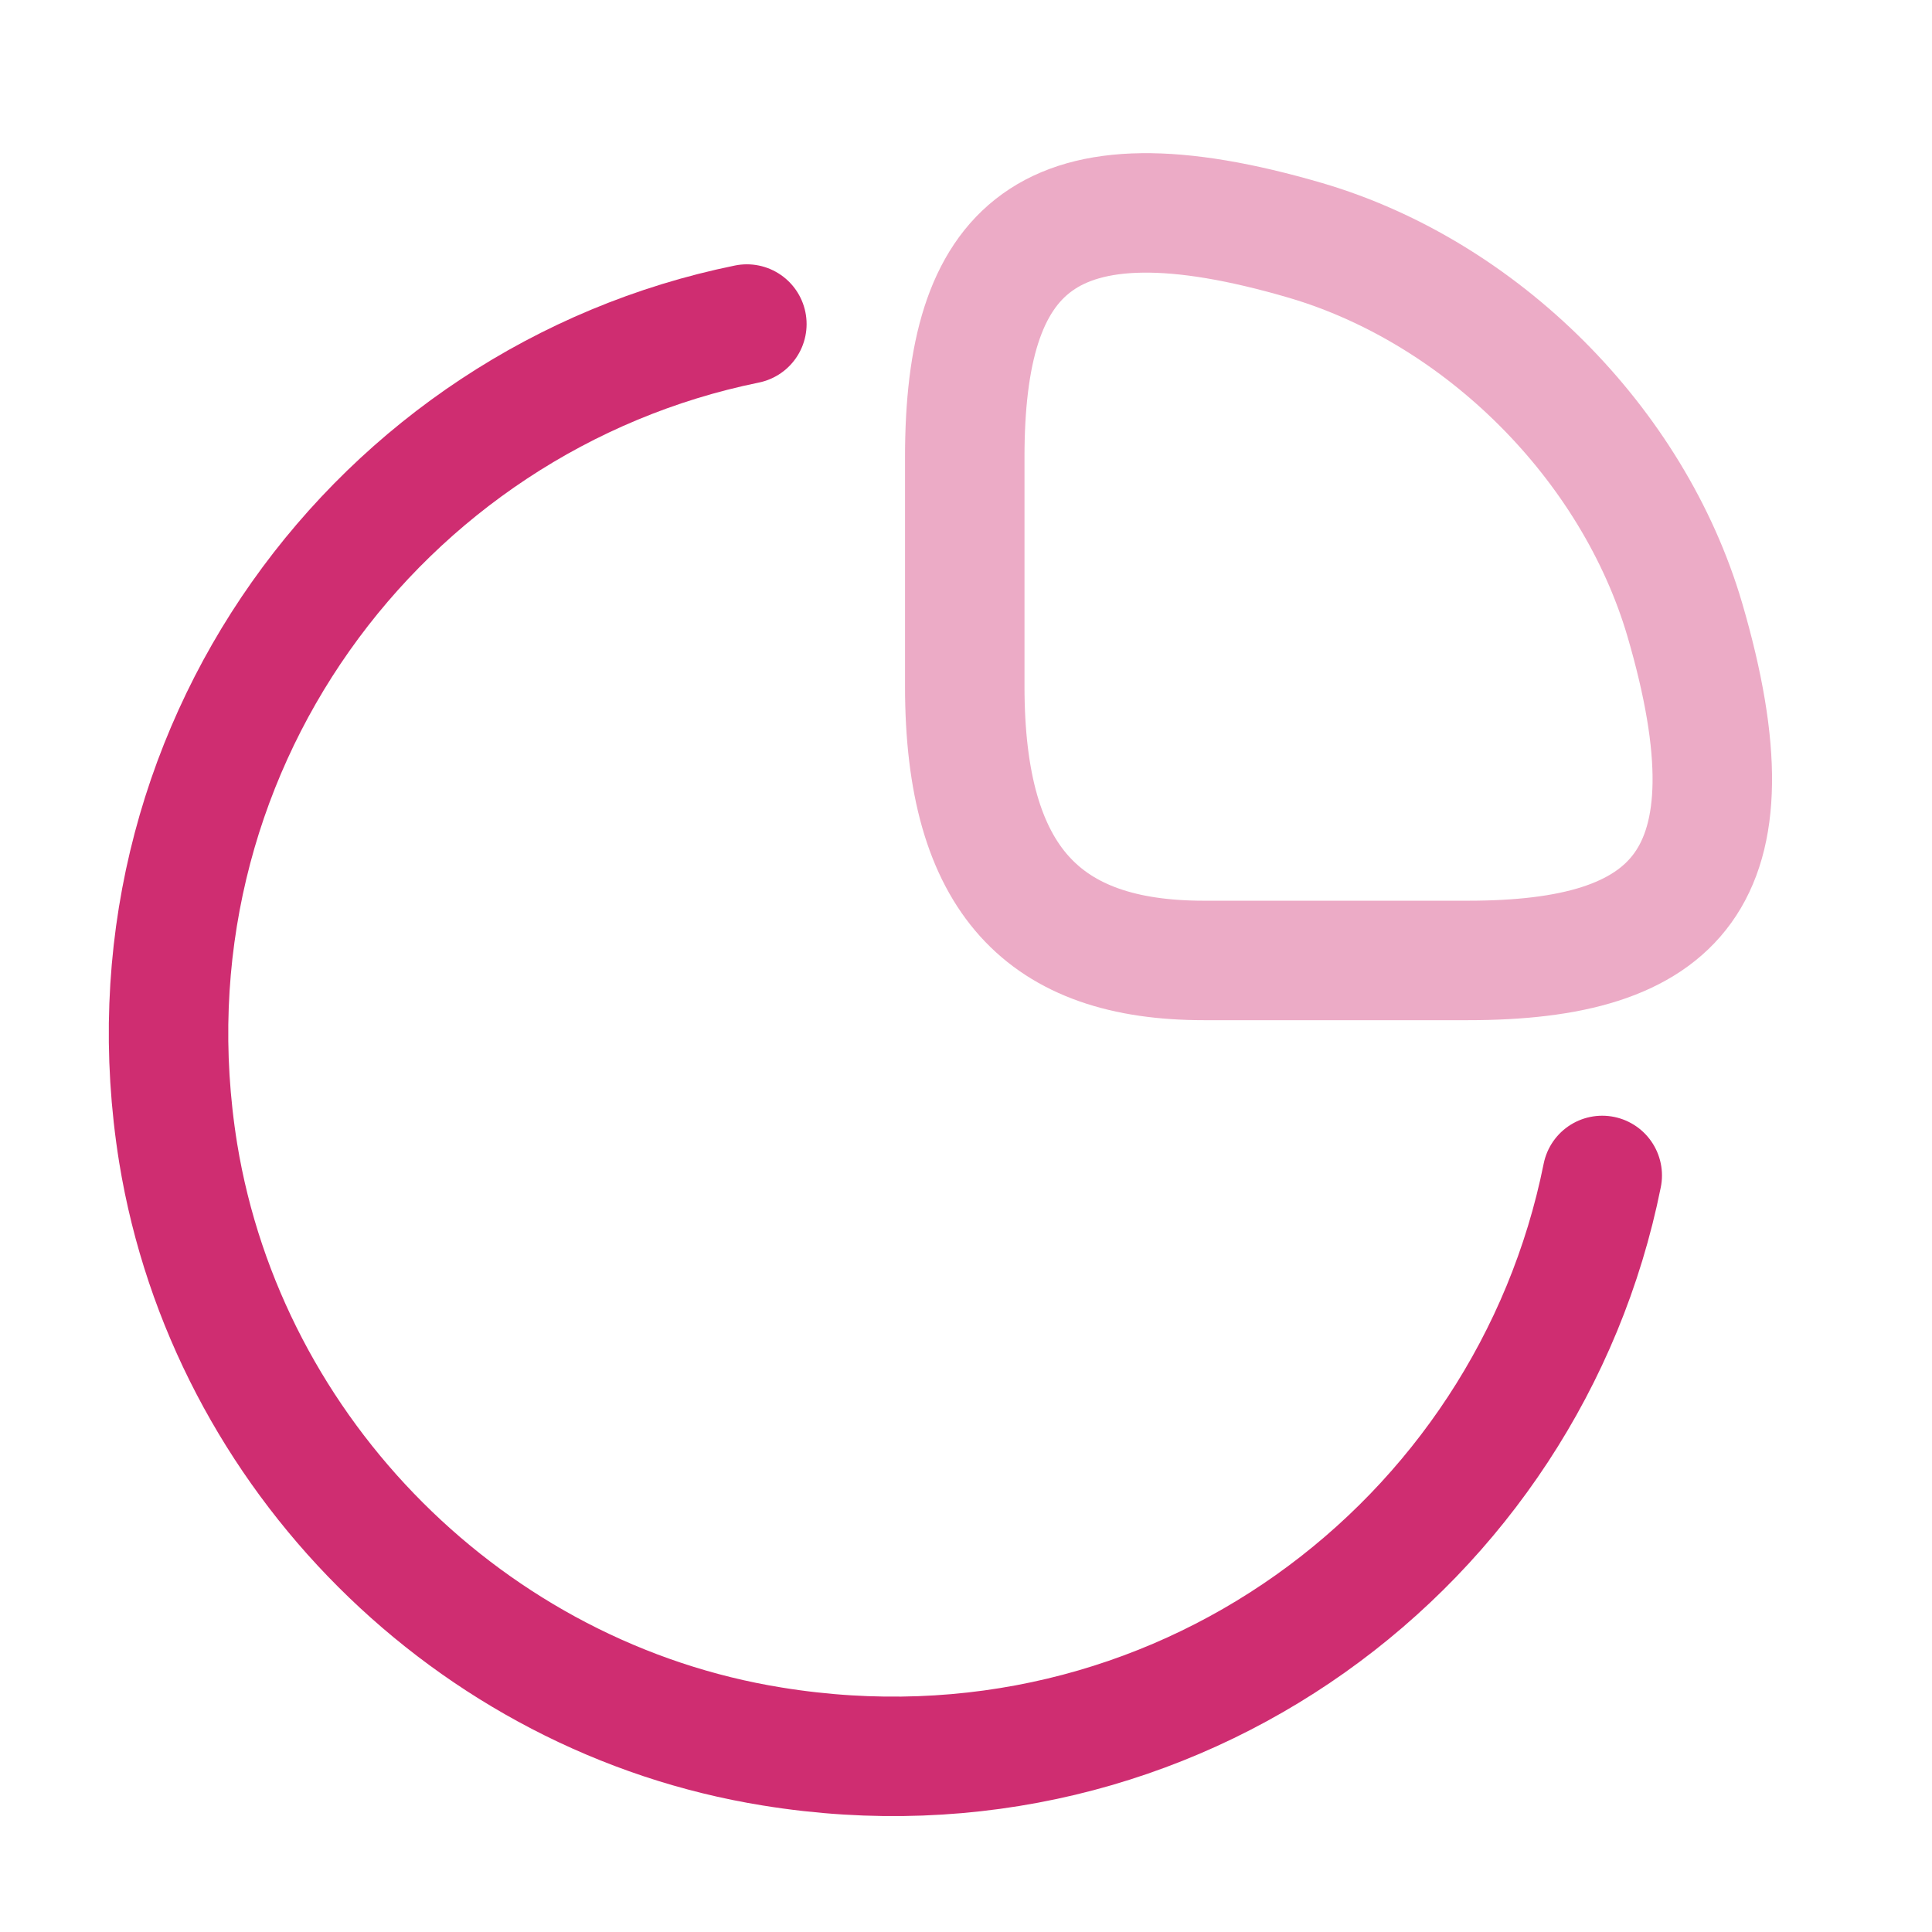
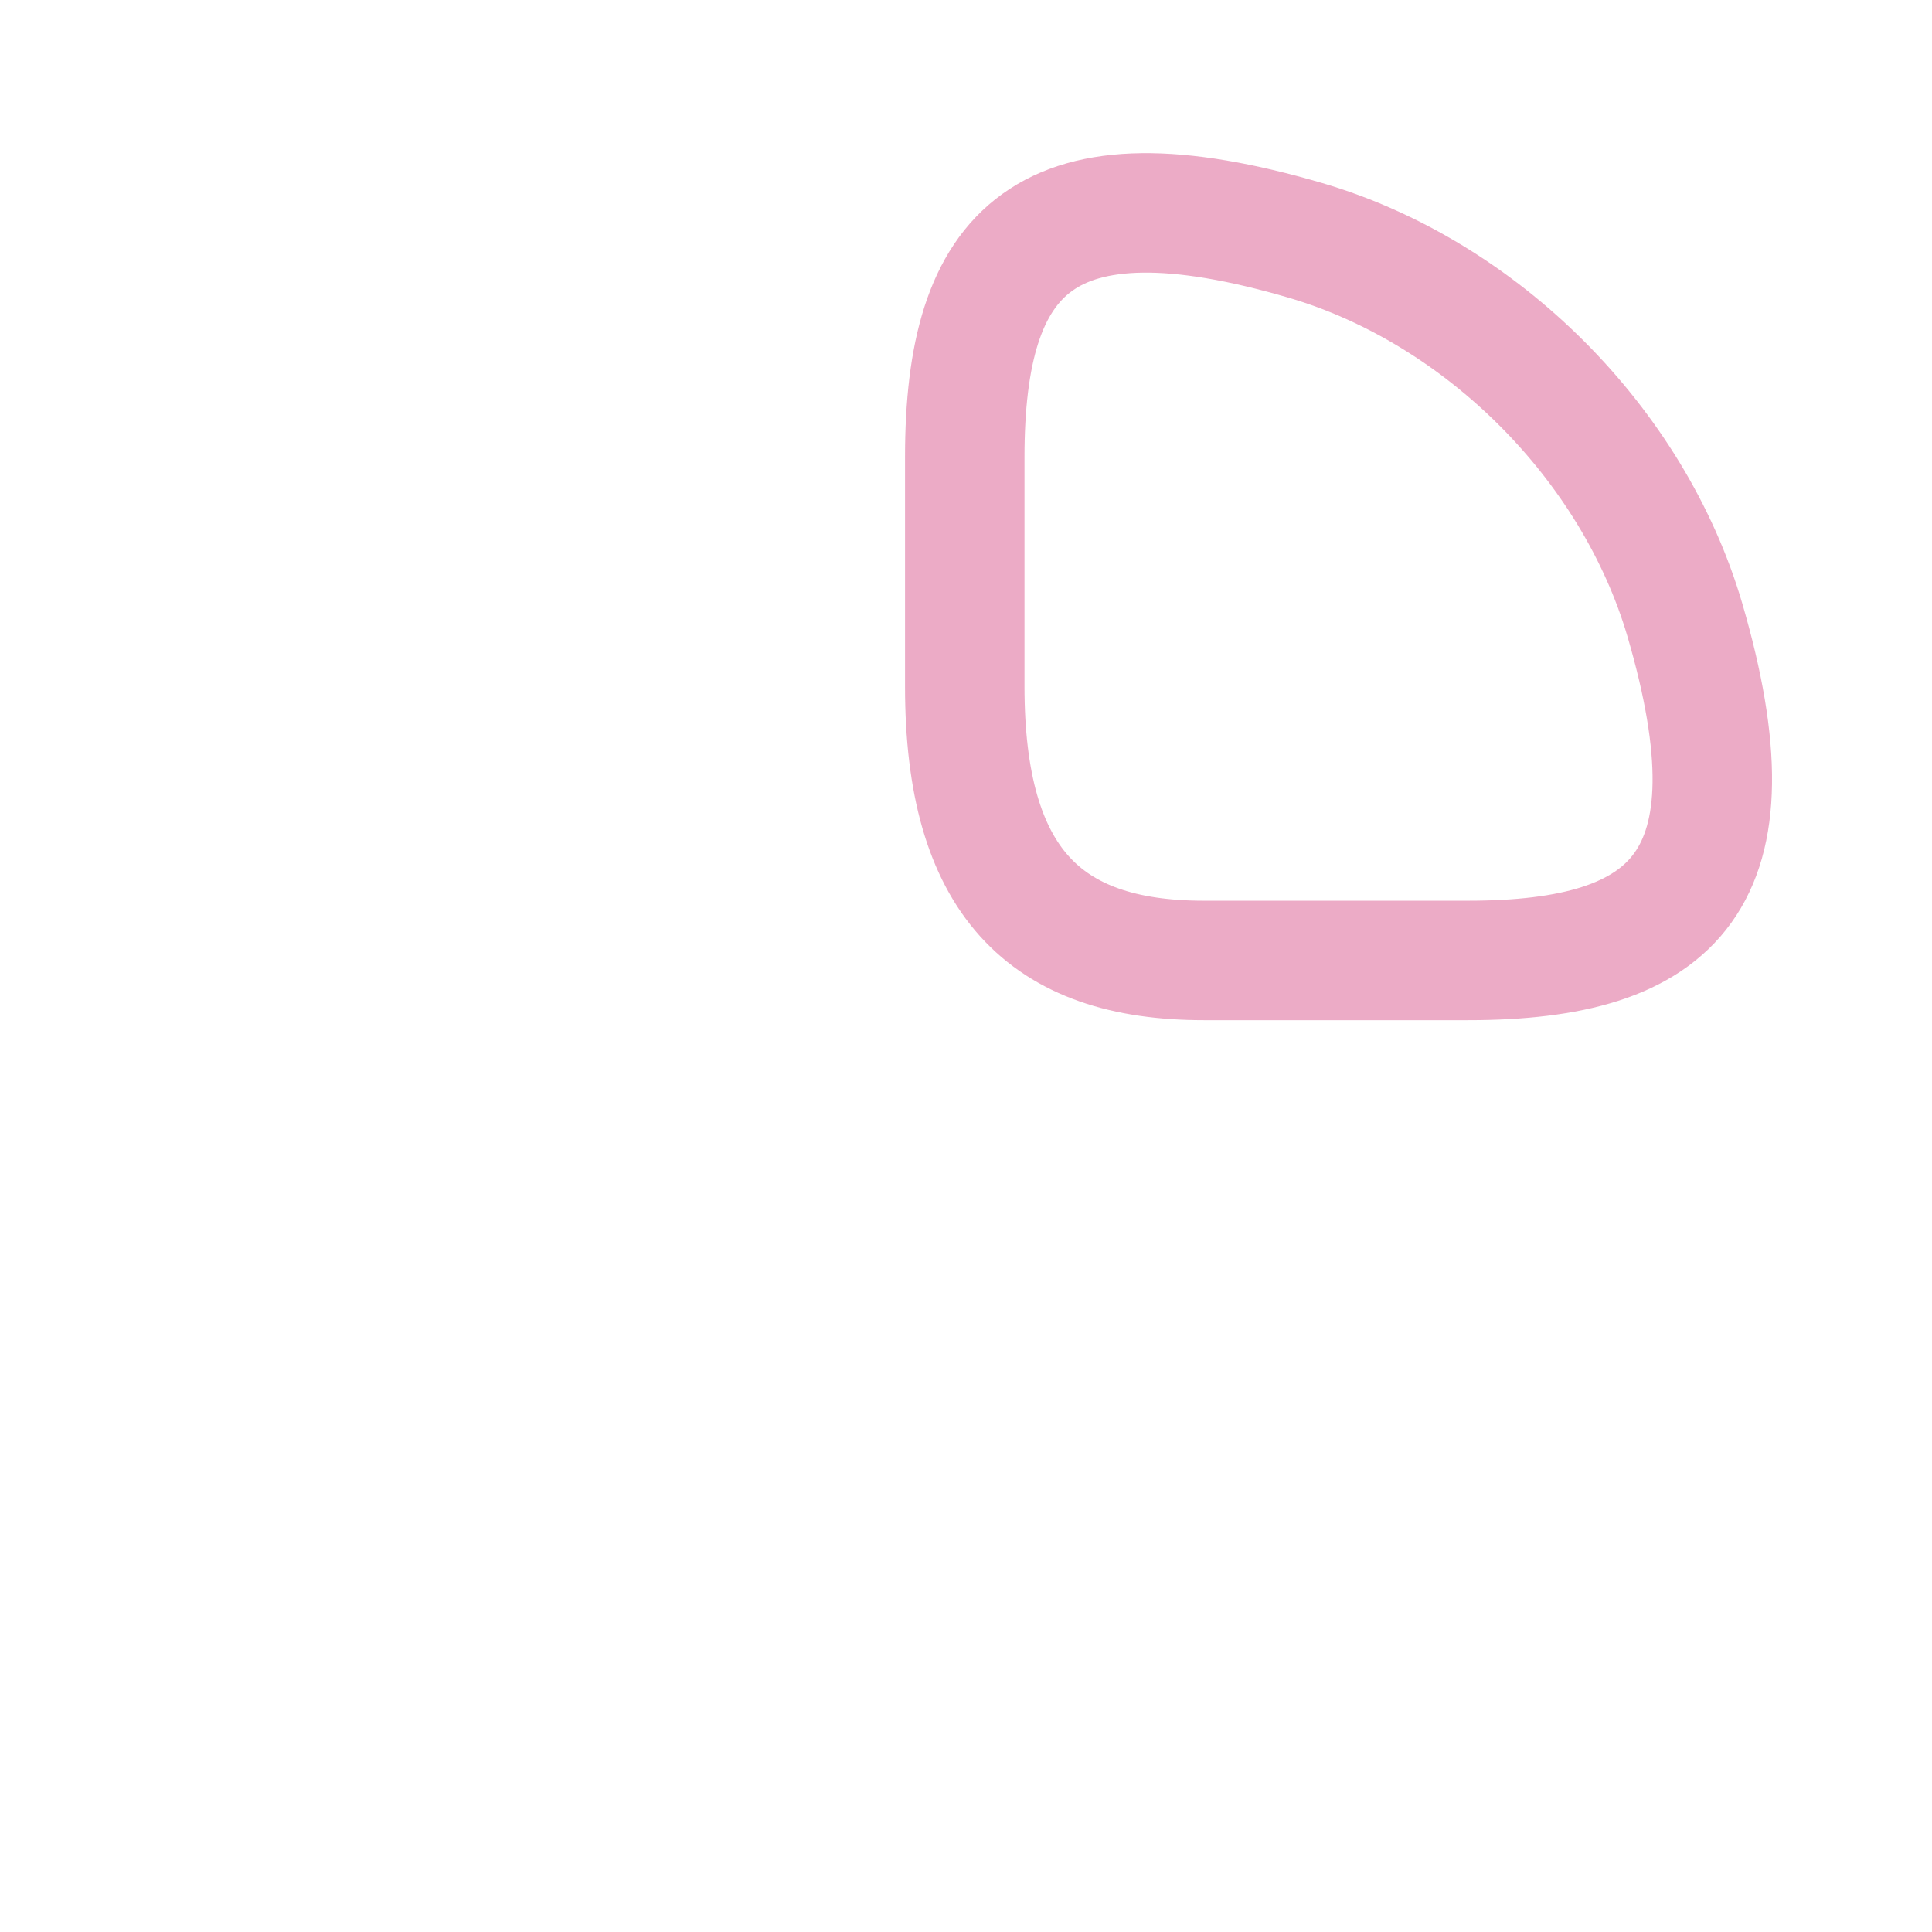
<svg xmlns="http://www.w3.org/2000/svg" width="73" height="73" viewBox="0 0 73 73" fill="none">
  <path opacity="0.4" d="M55.472 36.29C63.297 36.29 66.547 33.281 63.658 23.41C61.702 16.759 55.984 11.041 49.333 9.085C39.462 6.196 36.453 9.447 36.453 17.271V25.938C36.453 33.281 39.462 36.29 45.481 36.29H55.472Z" stroke="#CF2D71" stroke-width="4.514" stroke-linecap="round" stroke-linejoin="round" />
-   <path d="M60.54 44.414C57.742 58.348 44.38 68.46 29.183 65.992C17.777 64.156 8.598 54.977 6.733 43.572C4.295 28.435 14.346 15.073 28.22 12.244" stroke="#CF2D71" stroke-width="4.514" stroke-linecap="round" stroke-linejoin="round" />
</svg>